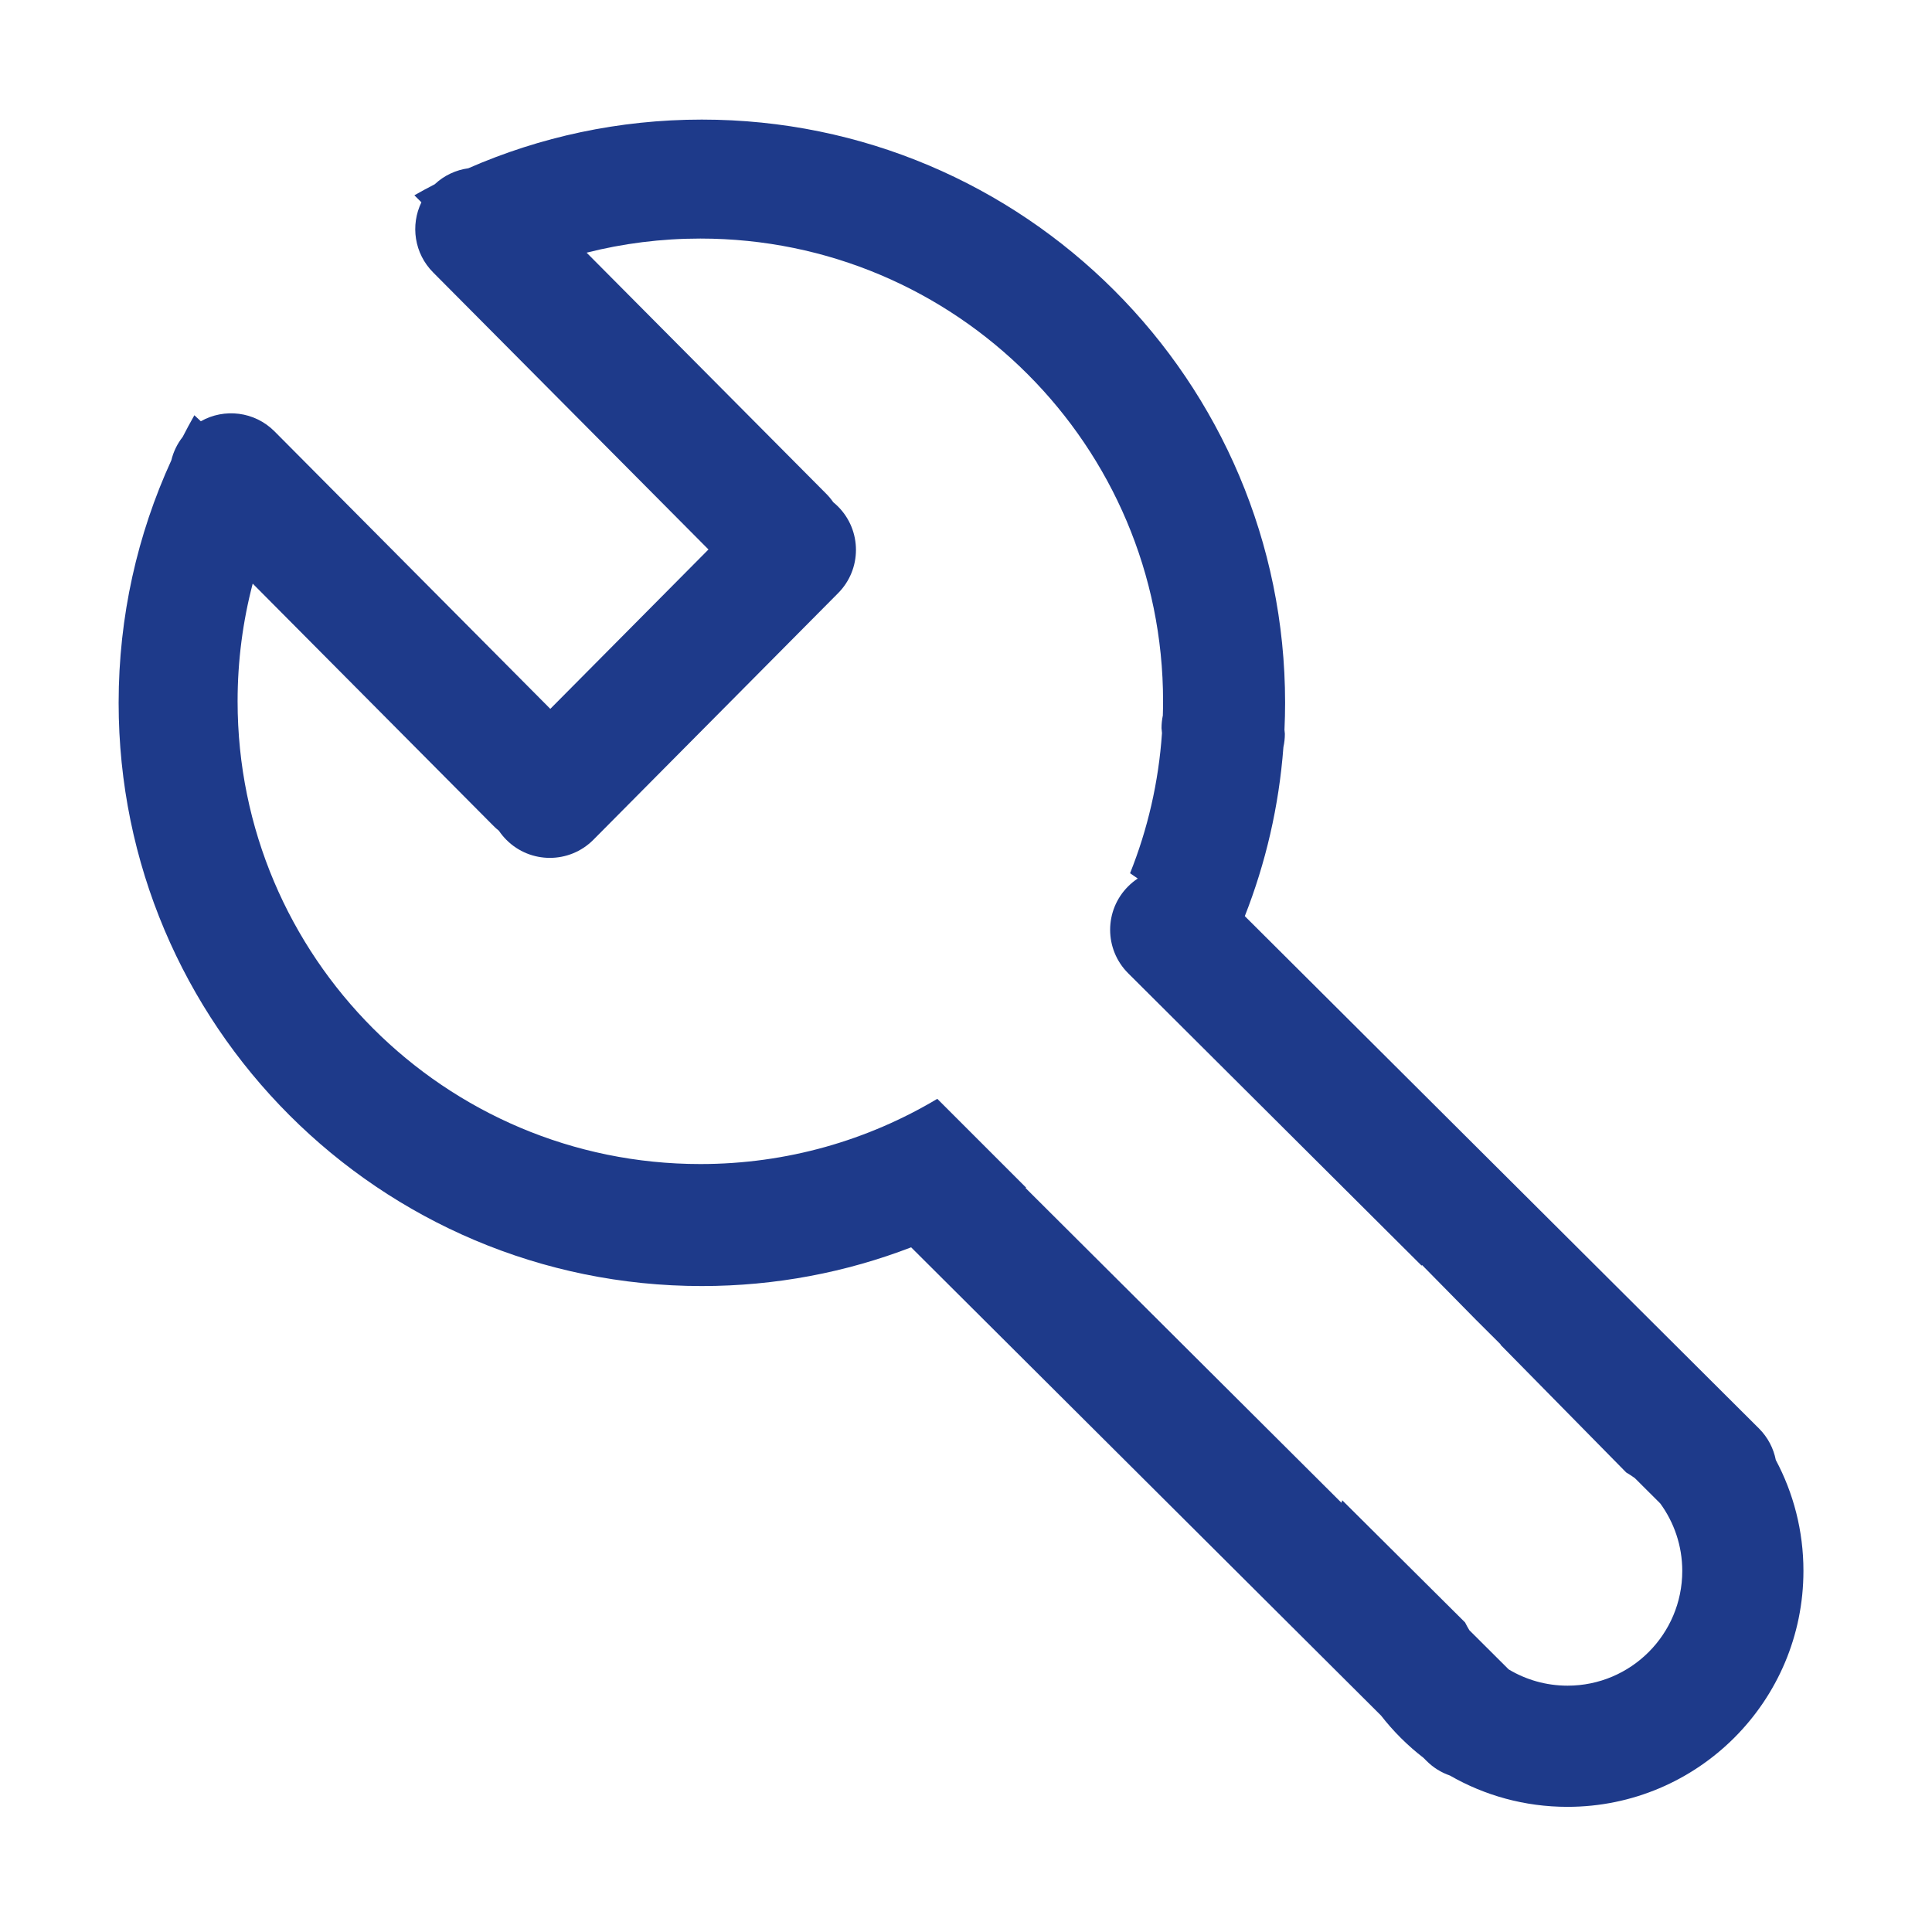
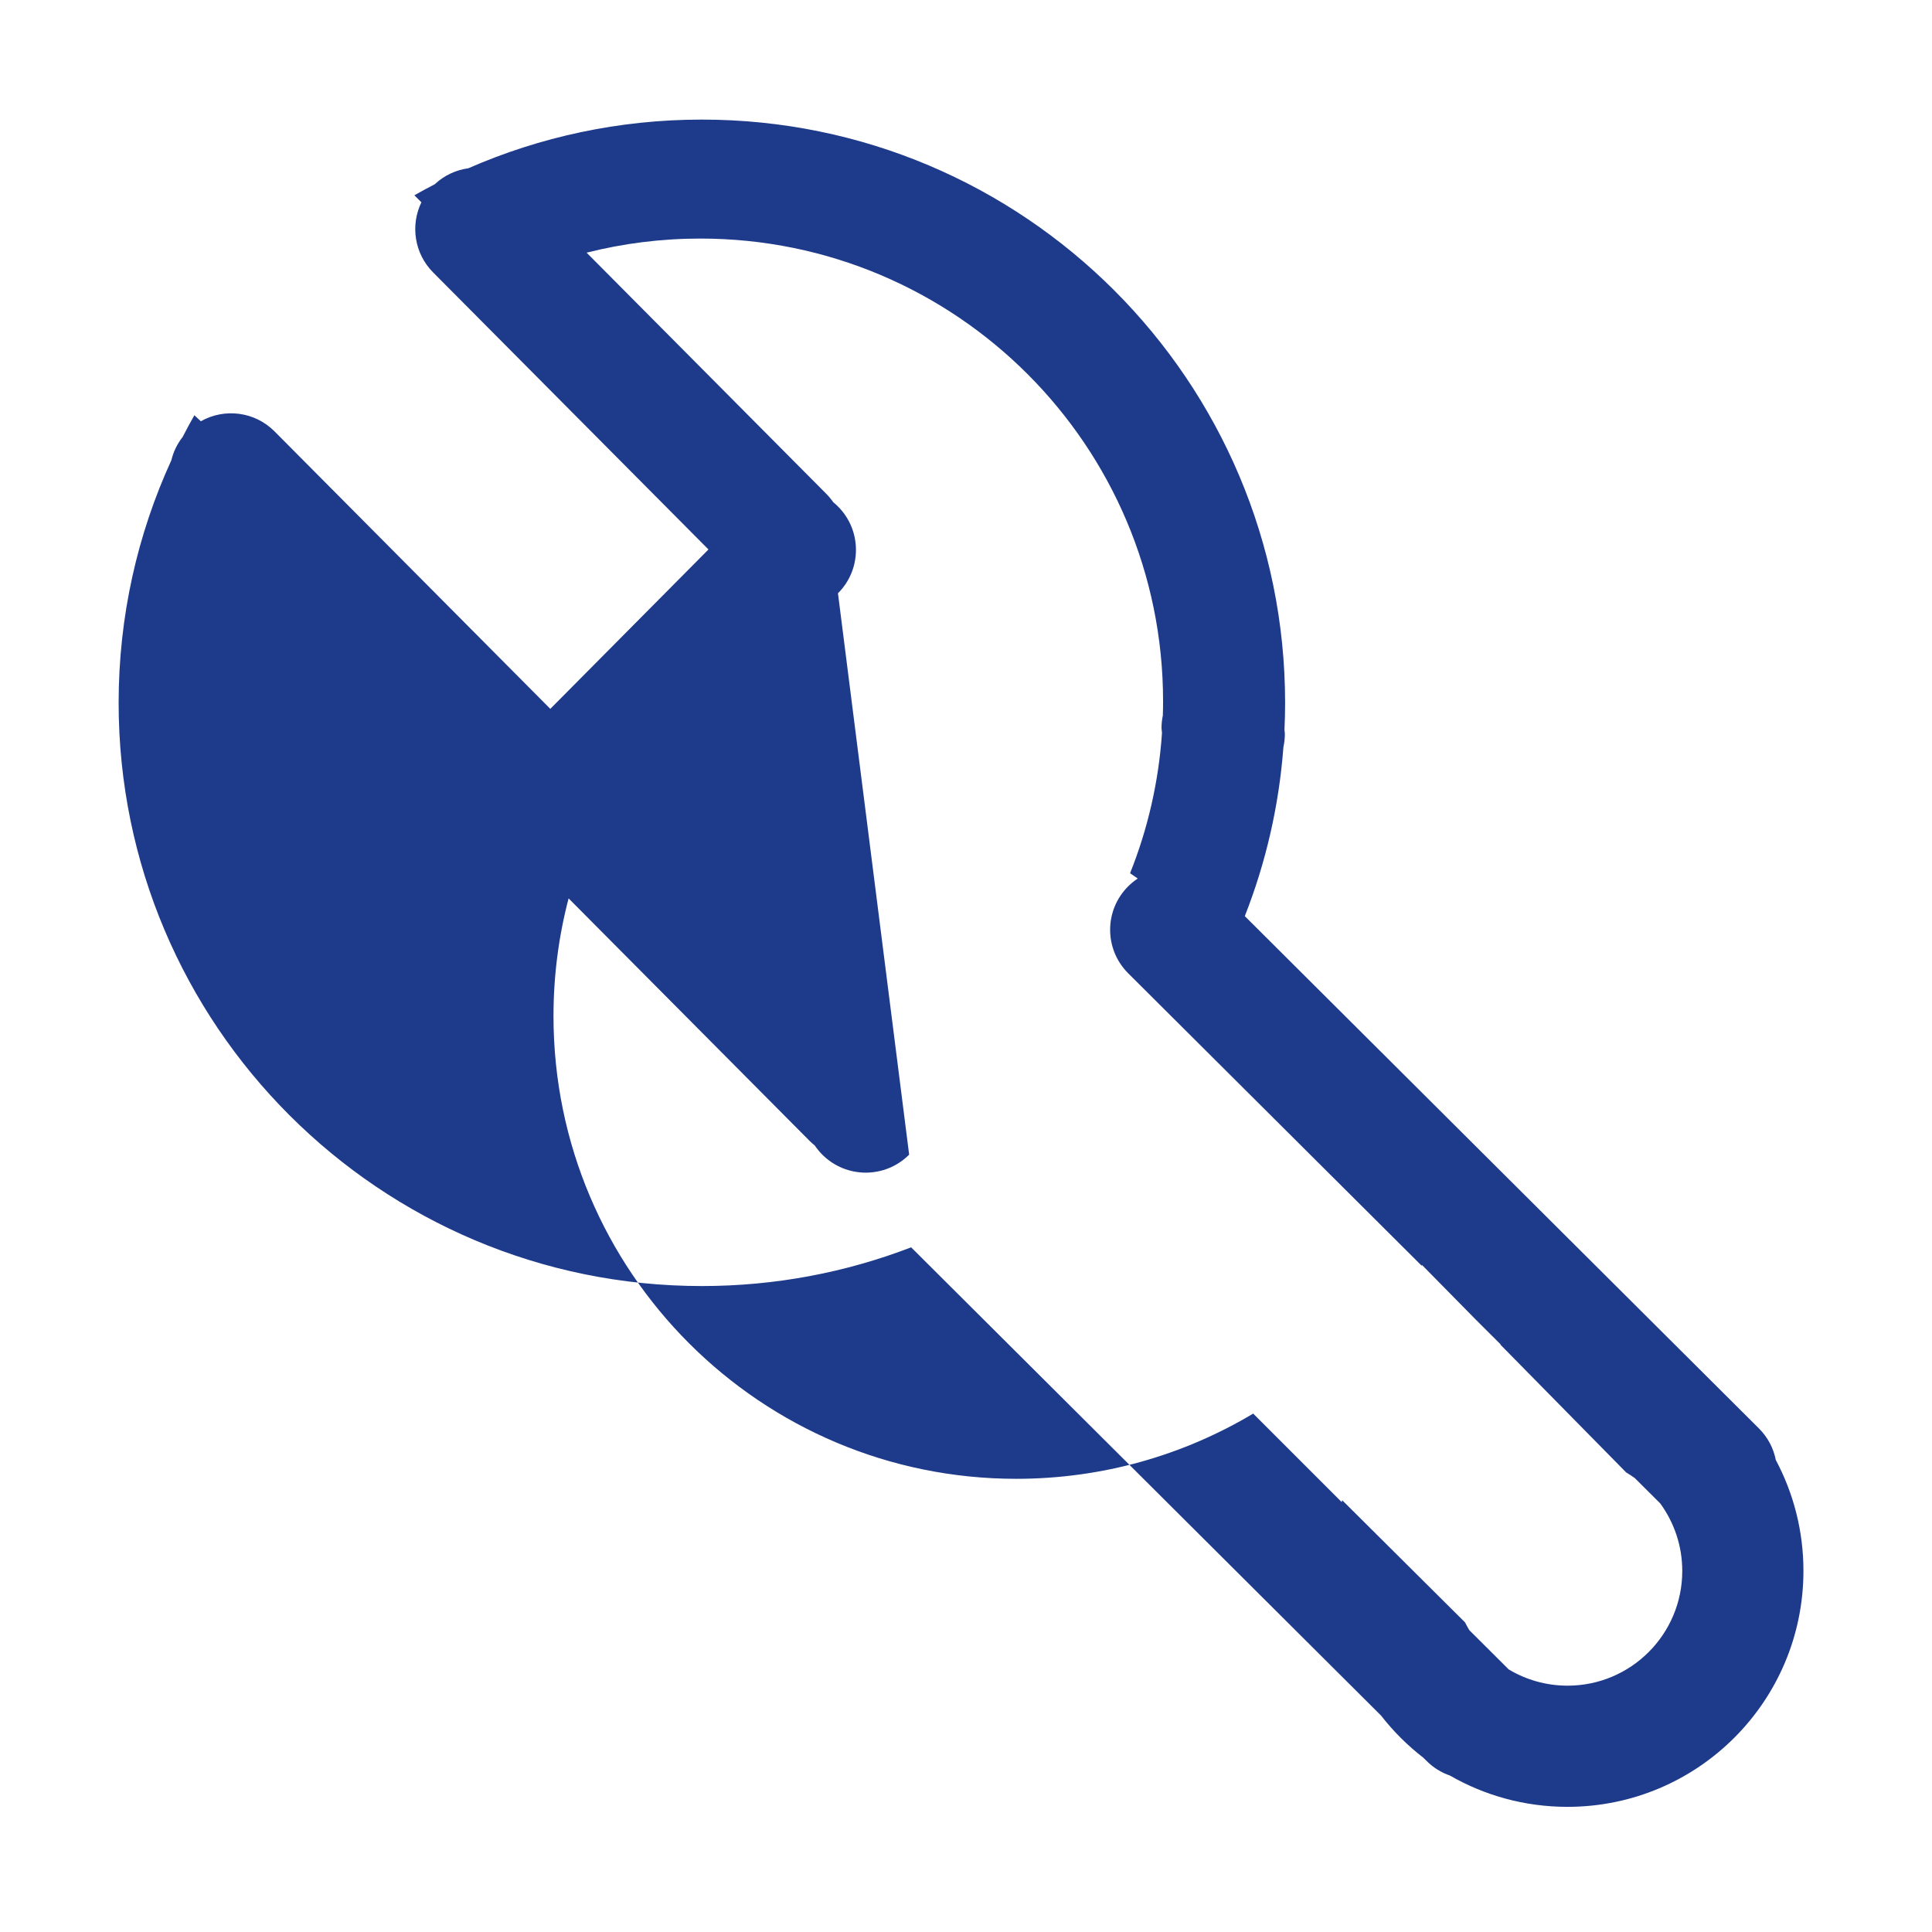
<svg xmlns="http://www.w3.org/2000/svg" class="icon" viewBox="0 0 1024 1024" version="1.1" width="200" height="200">
-   <path d="M941.214 773.831c-1.203-6.122-4.175-11.968-8.92-16.71L659.773 485.569c11.048-28.092 18.101-58.189 20.465-89.597 0.495-2.258 0.764-4.602 0.764-7.009l-0.205-2.164c0.216-4.737 0.332-9.5 0.332-14.291 0-170.725-138.406-309.124-309.134-309.124-44.025 0-85.889 9.22-123.793 25.81-6.462 0.883-12.706 3.712-17.797 8.479-3.635 1.876-7.232 3.815-10.781 5.829l3.724 3.724c-5.885 12.125-3.802 27.143 6.269 37.215l145.883 146.79-83.827 84.479L145.461 228.597c-10.567-10.581-26.61-12.347-39.026-5.316l-3.413-3.196c-2.14 3.768-4.196 7.589-6.179 11.453-2.946 3.748-4.959 7.99-6.025 12.416-17.929 39.148-27.94 82.678-27.94 128.554 0 170.728 138.39 309.125 309.117 309.125 39.101 0 76.498-7.273 110.932-20.52l249.061 248.176c6.505 8.369 14.052 15.886 22.444 22.363l1.668 1.662c3.611 3.616 7.865 6.2 12.392 7.759 18.342 10.554 39.611 16.593 62.292 16.593 69.076 0 125.075-55.999 125.075-125.075C955.86 811.352 950.557 791.351 941.214 773.831zM830.85 893.439c-11.418 0-22.098-3.154-31.226-8.63l-20.845-20.771c-0.814-1.346-1.569-2.729-2.279-4.14l-65.075-64.713c-0.139 0.441-0.288 0.877-0.421 1.32L543.575 629.669c0.097-0.064 0.195-0.127 0.293-0.192l-47.081-47.079c-36.736 21.946-79.684 34.569-125.585 34.569-135.45 0-245.269-109.811-245.269-245.261 0-21.556 2.785-42.46 8.01-62.377l127.742 128.536c0.878 0.878 1.797 1.689 2.746 2.446 1.152 1.709 2.479 3.336 3.992 4.847 12.713 12.713 33.306 12.713 46.018 0L444.139 314.461c12.713-12.712 12.713-33.314 0-46.026-0.804-0.804-1.641-1.556-2.504-2.259-1.098-1.585-2.344-3.099-3.756-4.51l-126.962-127.743c19.287-4.879 39.48-7.483 60.284-7.483 135.451 0 245.253 109.812 245.253 245.269 0 2.515-0.051 5.017-0.127 7.514-0.455 2.17-0.699 4.419-0.699 6.724l0.246 2.585c-1.771 26.097-7.62 51.076-16.919 74.301l4.072 2.802c-1.802 1.191-3.512 2.58-5.098 4.167-12.714 12.713-12.714 33.315 0 46.027l155.519 154.962 0.272-0.292 28.646 29.107 13.047 13c-0.064 0.019-0.128 0.041-0.192 0.06l66.683 67.755c1.578 0.941 3.116 1.942 4.598 3.018l13.446 13.398c7.341 10.046 11.685 22.421 11.685 35.816C891.631 866.217 864.411 893.439 830.85 893.439z" fill="#1E3A8A" />
+   <path d="M941.214 773.831c-1.203-6.122-4.175-11.968-8.92-16.71L659.773 485.569c11.048-28.092 18.101-58.189 20.465-89.597 0.495-2.258 0.764-4.602 0.764-7.009l-0.205-2.164c0.216-4.737 0.332-9.5 0.332-14.291 0-170.725-138.406-309.124-309.134-309.124-44.025 0-85.889 9.22-123.793 25.81-6.462 0.883-12.706 3.712-17.797 8.479-3.635 1.876-7.232 3.815-10.781 5.829l3.724 3.724c-5.885 12.125-3.802 27.143 6.269 37.215l145.883 146.79-83.827 84.479L145.461 228.597c-10.567-10.581-26.61-12.347-39.026-5.316l-3.413-3.196c-2.14 3.768-4.196 7.589-6.179 11.453-2.946 3.748-4.959 7.99-6.025 12.416-17.929 39.148-27.94 82.678-27.94 128.554 0 170.728 138.39 309.125 309.117 309.125 39.101 0 76.498-7.273 110.932-20.52l249.061 248.176c6.505 8.369 14.052 15.886 22.444 22.363l1.668 1.662c3.611 3.616 7.865 6.2 12.392 7.759 18.342 10.554 39.611 16.593 62.292 16.593 69.076 0 125.075-55.999 125.075-125.075C955.86 811.352 950.557 791.351 941.214 773.831zM830.85 893.439c-11.418 0-22.098-3.154-31.226-8.63l-20.845-20.771c-0.814-1.346-1.569-2.729-2.279-4.14l-65.075-64.713c-0.139 0.441-0.288 0.877-0.421 1.32c0.097-0.064 0.195-0.127 0.293-0.192l-47.081-47.079c-36.736 21.946-79.684 34.569-125.585 34.569-135.45 0-245.269-109.811-245.269-245.261 0-21.556 2.785-42.46 8.01-62.377l127.742 128.536c0.878 0.878 1.797 1.689 2.746 2.446 1.152 1.709 2.479 3.336 3.992 4.847 12.713 12.713 33.306 12.713 46.018 0L444.139 314.461c12.713-12.712 12.713-33.314 0-46.026-0.804-0.804-1.641-1.556-2.504-2.259-1.098-1.585-2.344-3.099-3.756-4.51l-126.962-127.743c19.287-4.879 39.48-7.483 60.284-7.483 135.451 0 245.253 109.812 245.253 245.269 0 2.515-0.051 5.017-0.127 7.514-0.455 2.17-0.699 4.419-0.699 6.724l0.246 2.585c-1.771 26.097-7.62 51.076-16.919 74.301l4.072 2.802c-1.802 1.191-3.512 2.58-5.098 4.167-12.714 12.713-12.714 33.315 0 46.027l155.519 154.962 0.272-0.292 28.646 29.107 13.047 13c-0.064 0.019-0.128 0.041-0.192 0.06l66.683 67.755c1.578 0.941 3.116 1.942 4.598 3.018l13.446 13.398c7.341 10.046 11.685 22.421 11.685 35.816C891.631 866.217 864.411 893.439 830.85 893.439z" fill="#1E3A8A" />
</svg>